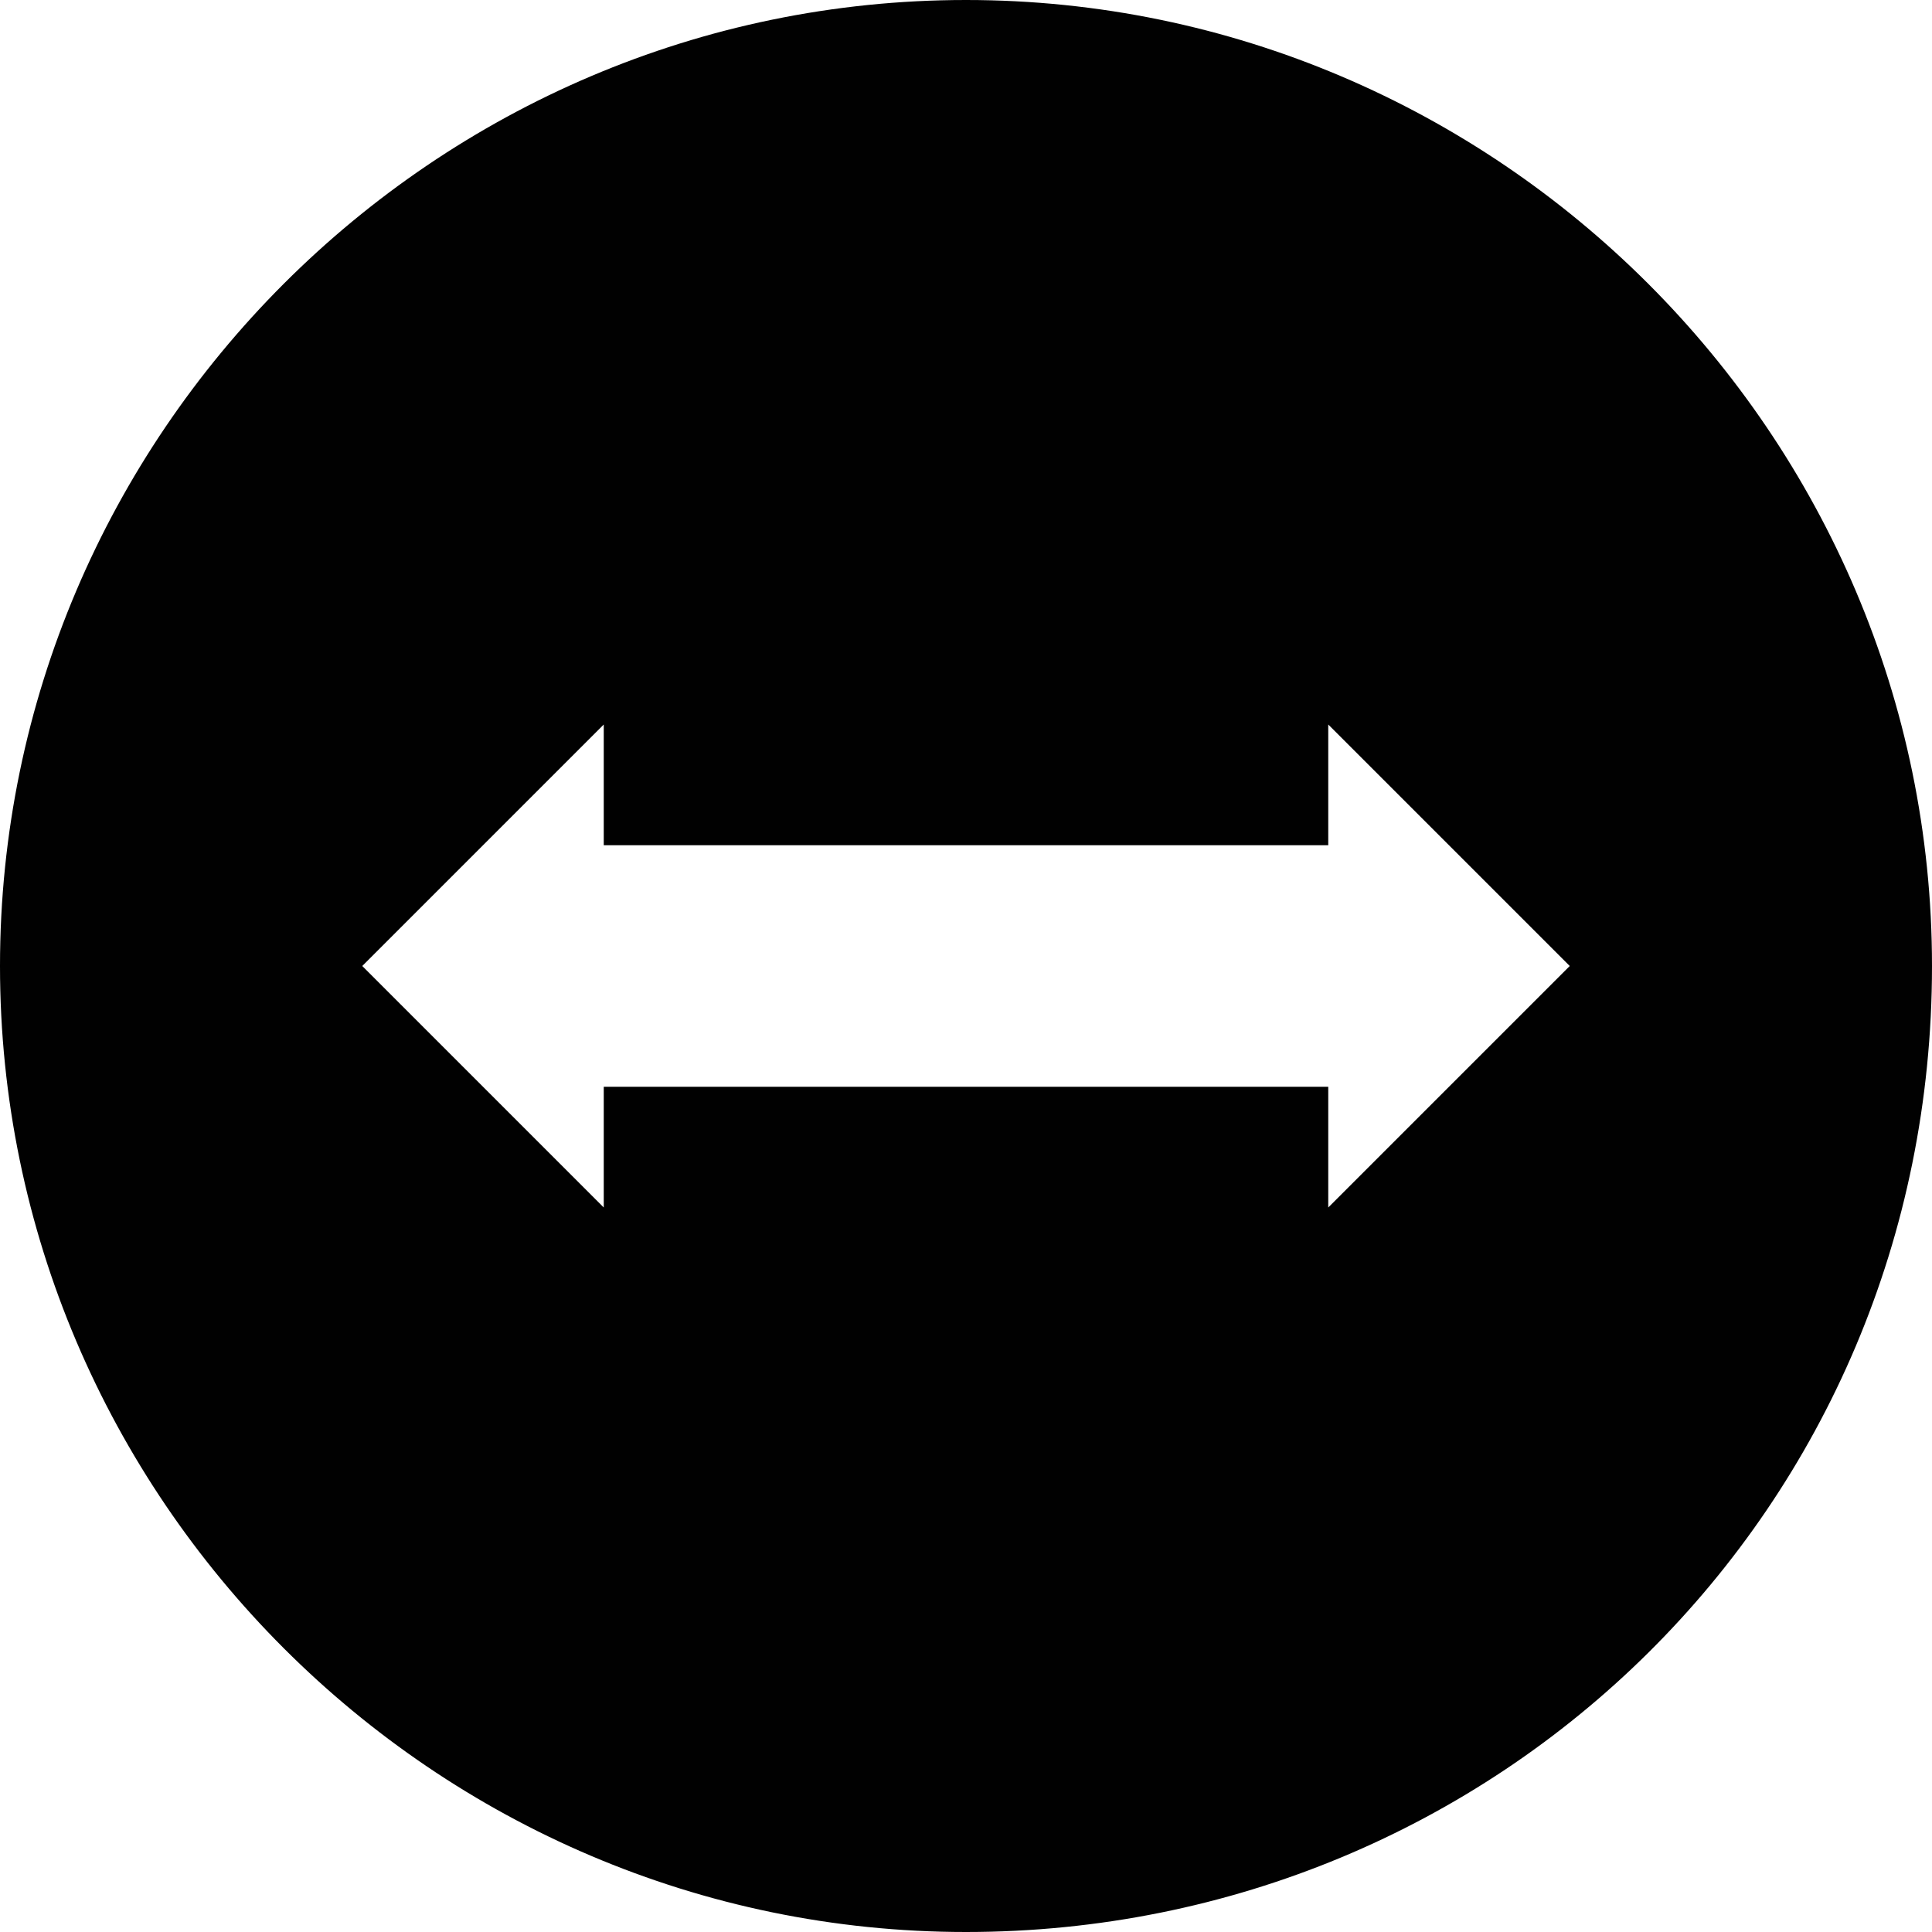
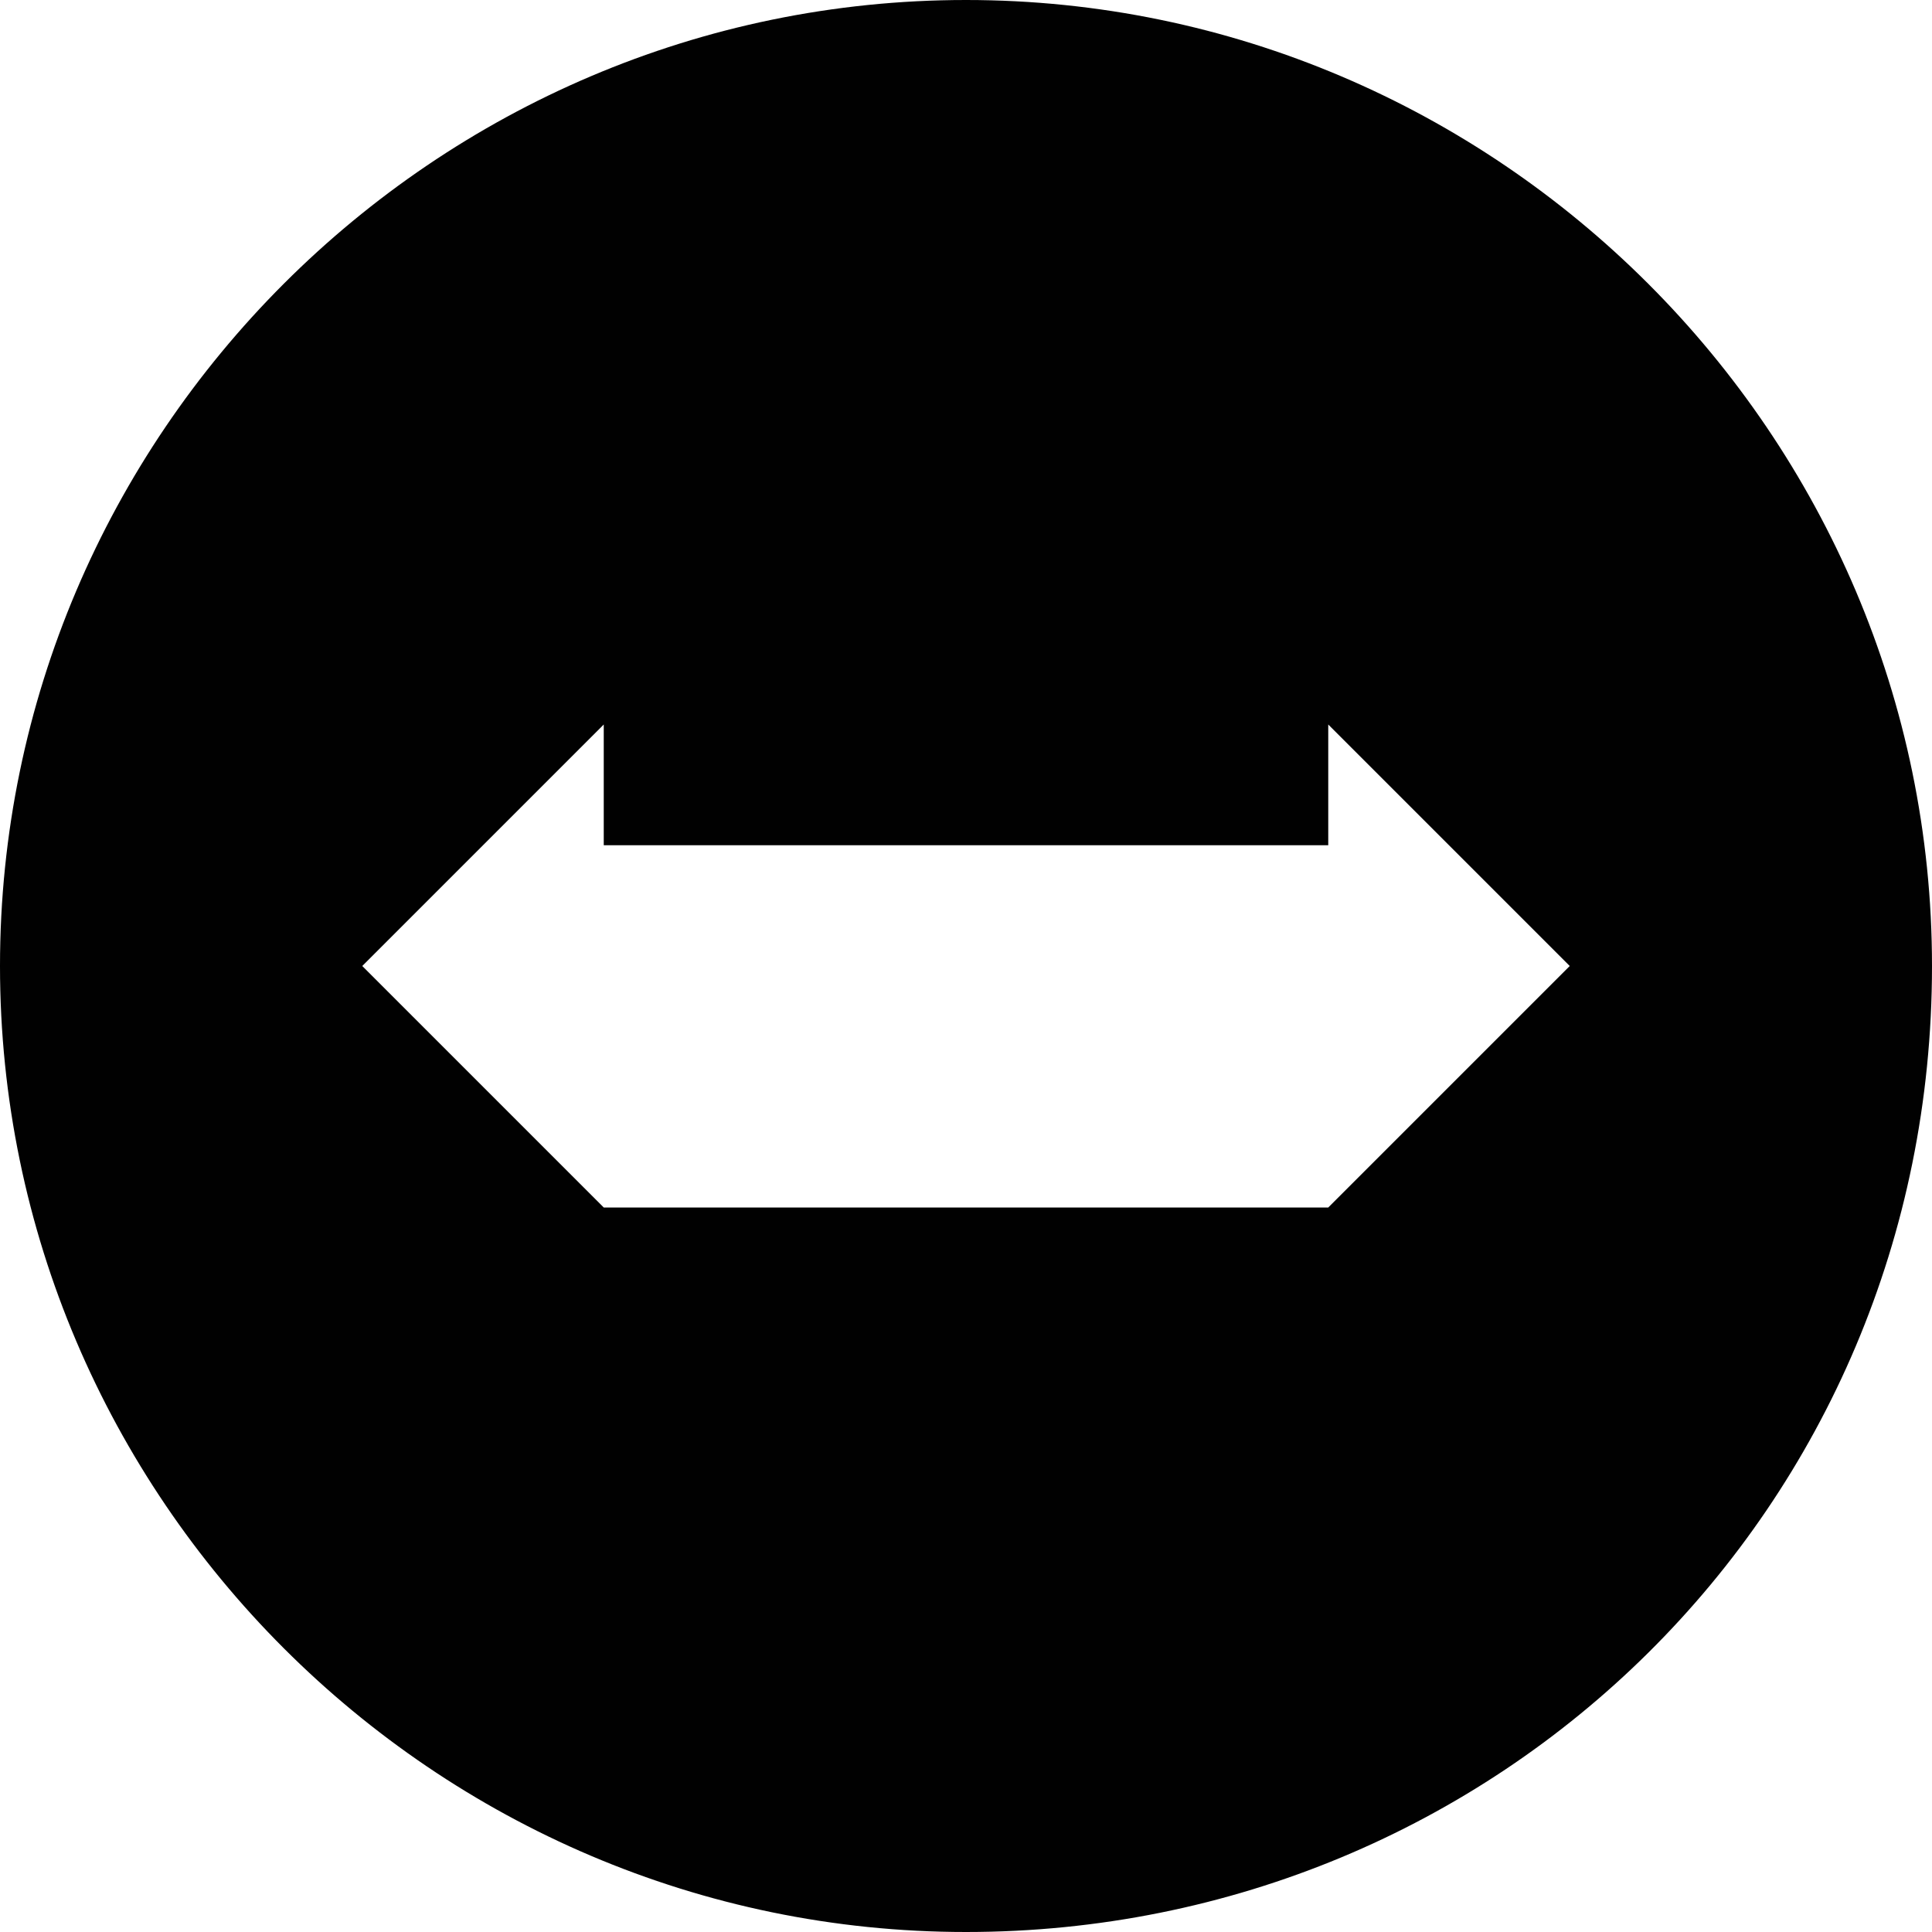
<svg xmlns="http://www.w3.org/2000/svg" style="enable-background:new 0 0 32 32" xml:space="preserve" height="32px" width="32px" version="1.1" y="0px" x="0px" viewBox="0 0 32 32">
-   <path d="m32 16c0-8.8-7.2-16-16-16s-16 7.2-16 16 7.2 16 16 16 16-7 16-16zm-22 2v2l-4-4 4-4v2h12v-2l4 4-4 4v-2h-12z" fill="#010101" />
+   <path d="m32 16c0-8.8-7.2-16-16-16s-16 7.2-16 16 7.2 16 16 16 16-7 16-16zm-22 2v2l-4-4 4-4v2h12v-2l4 4-4 4h-12z" fill="#010101" />
</svg>